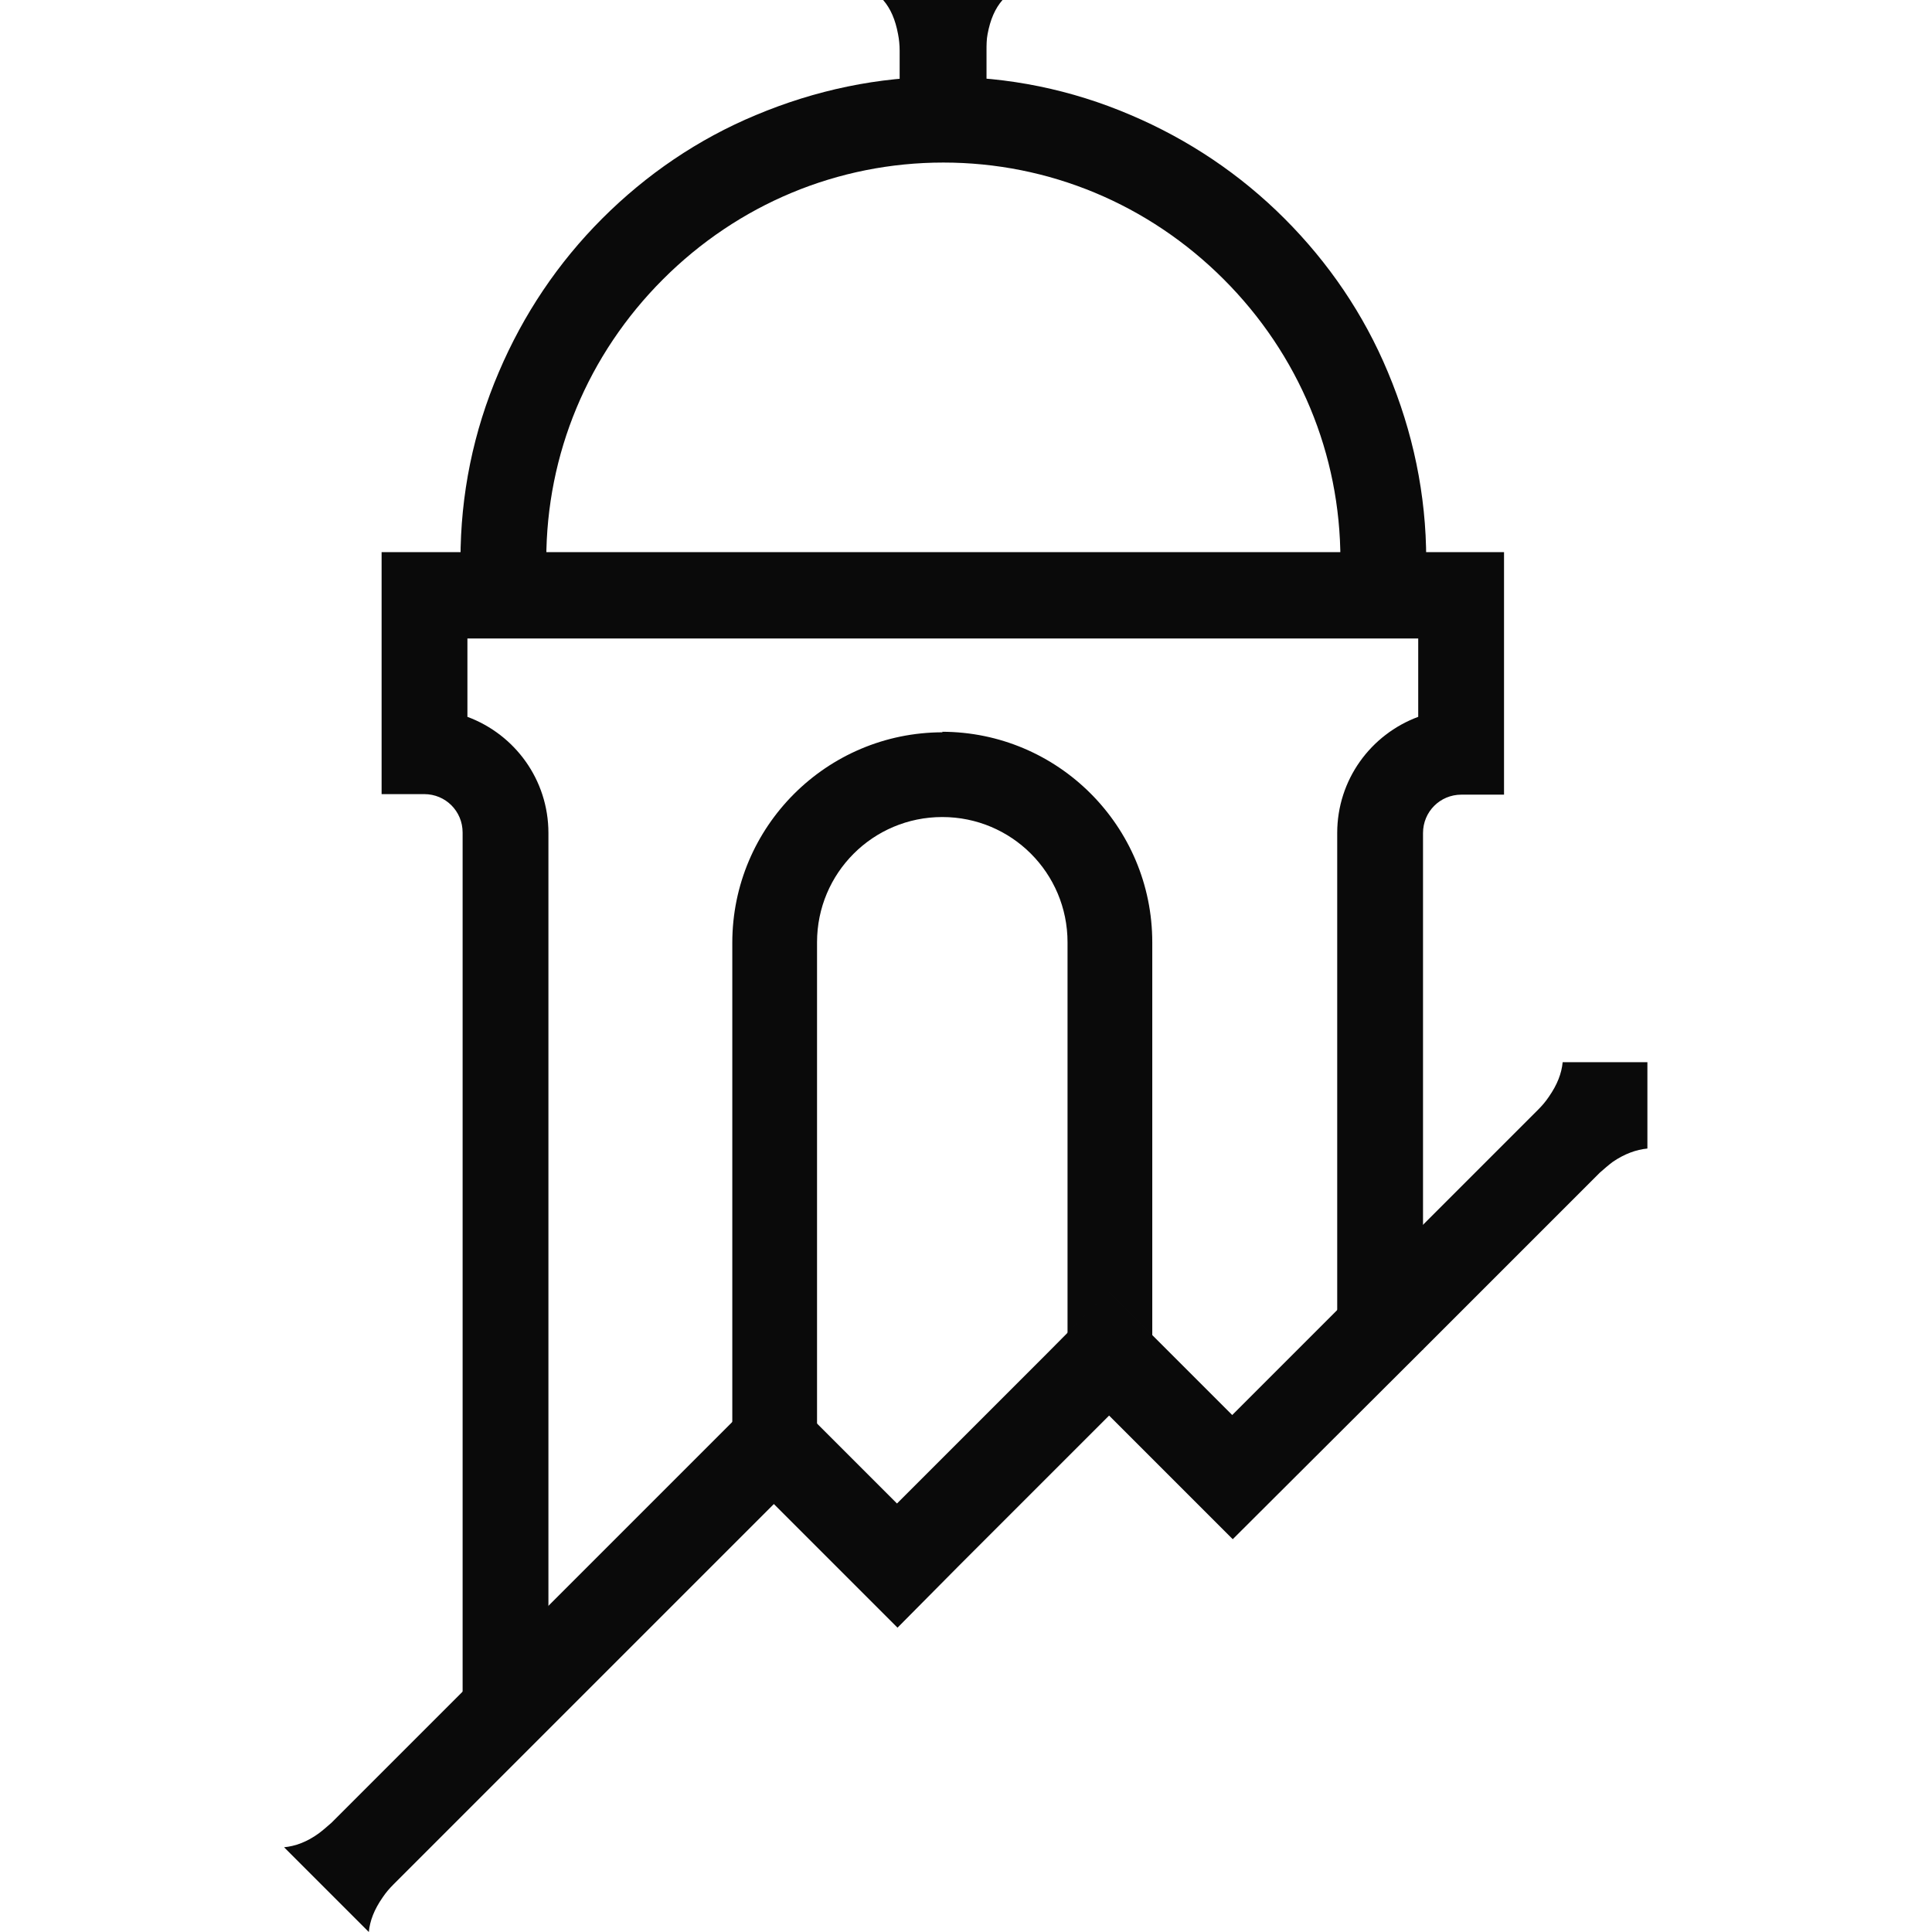
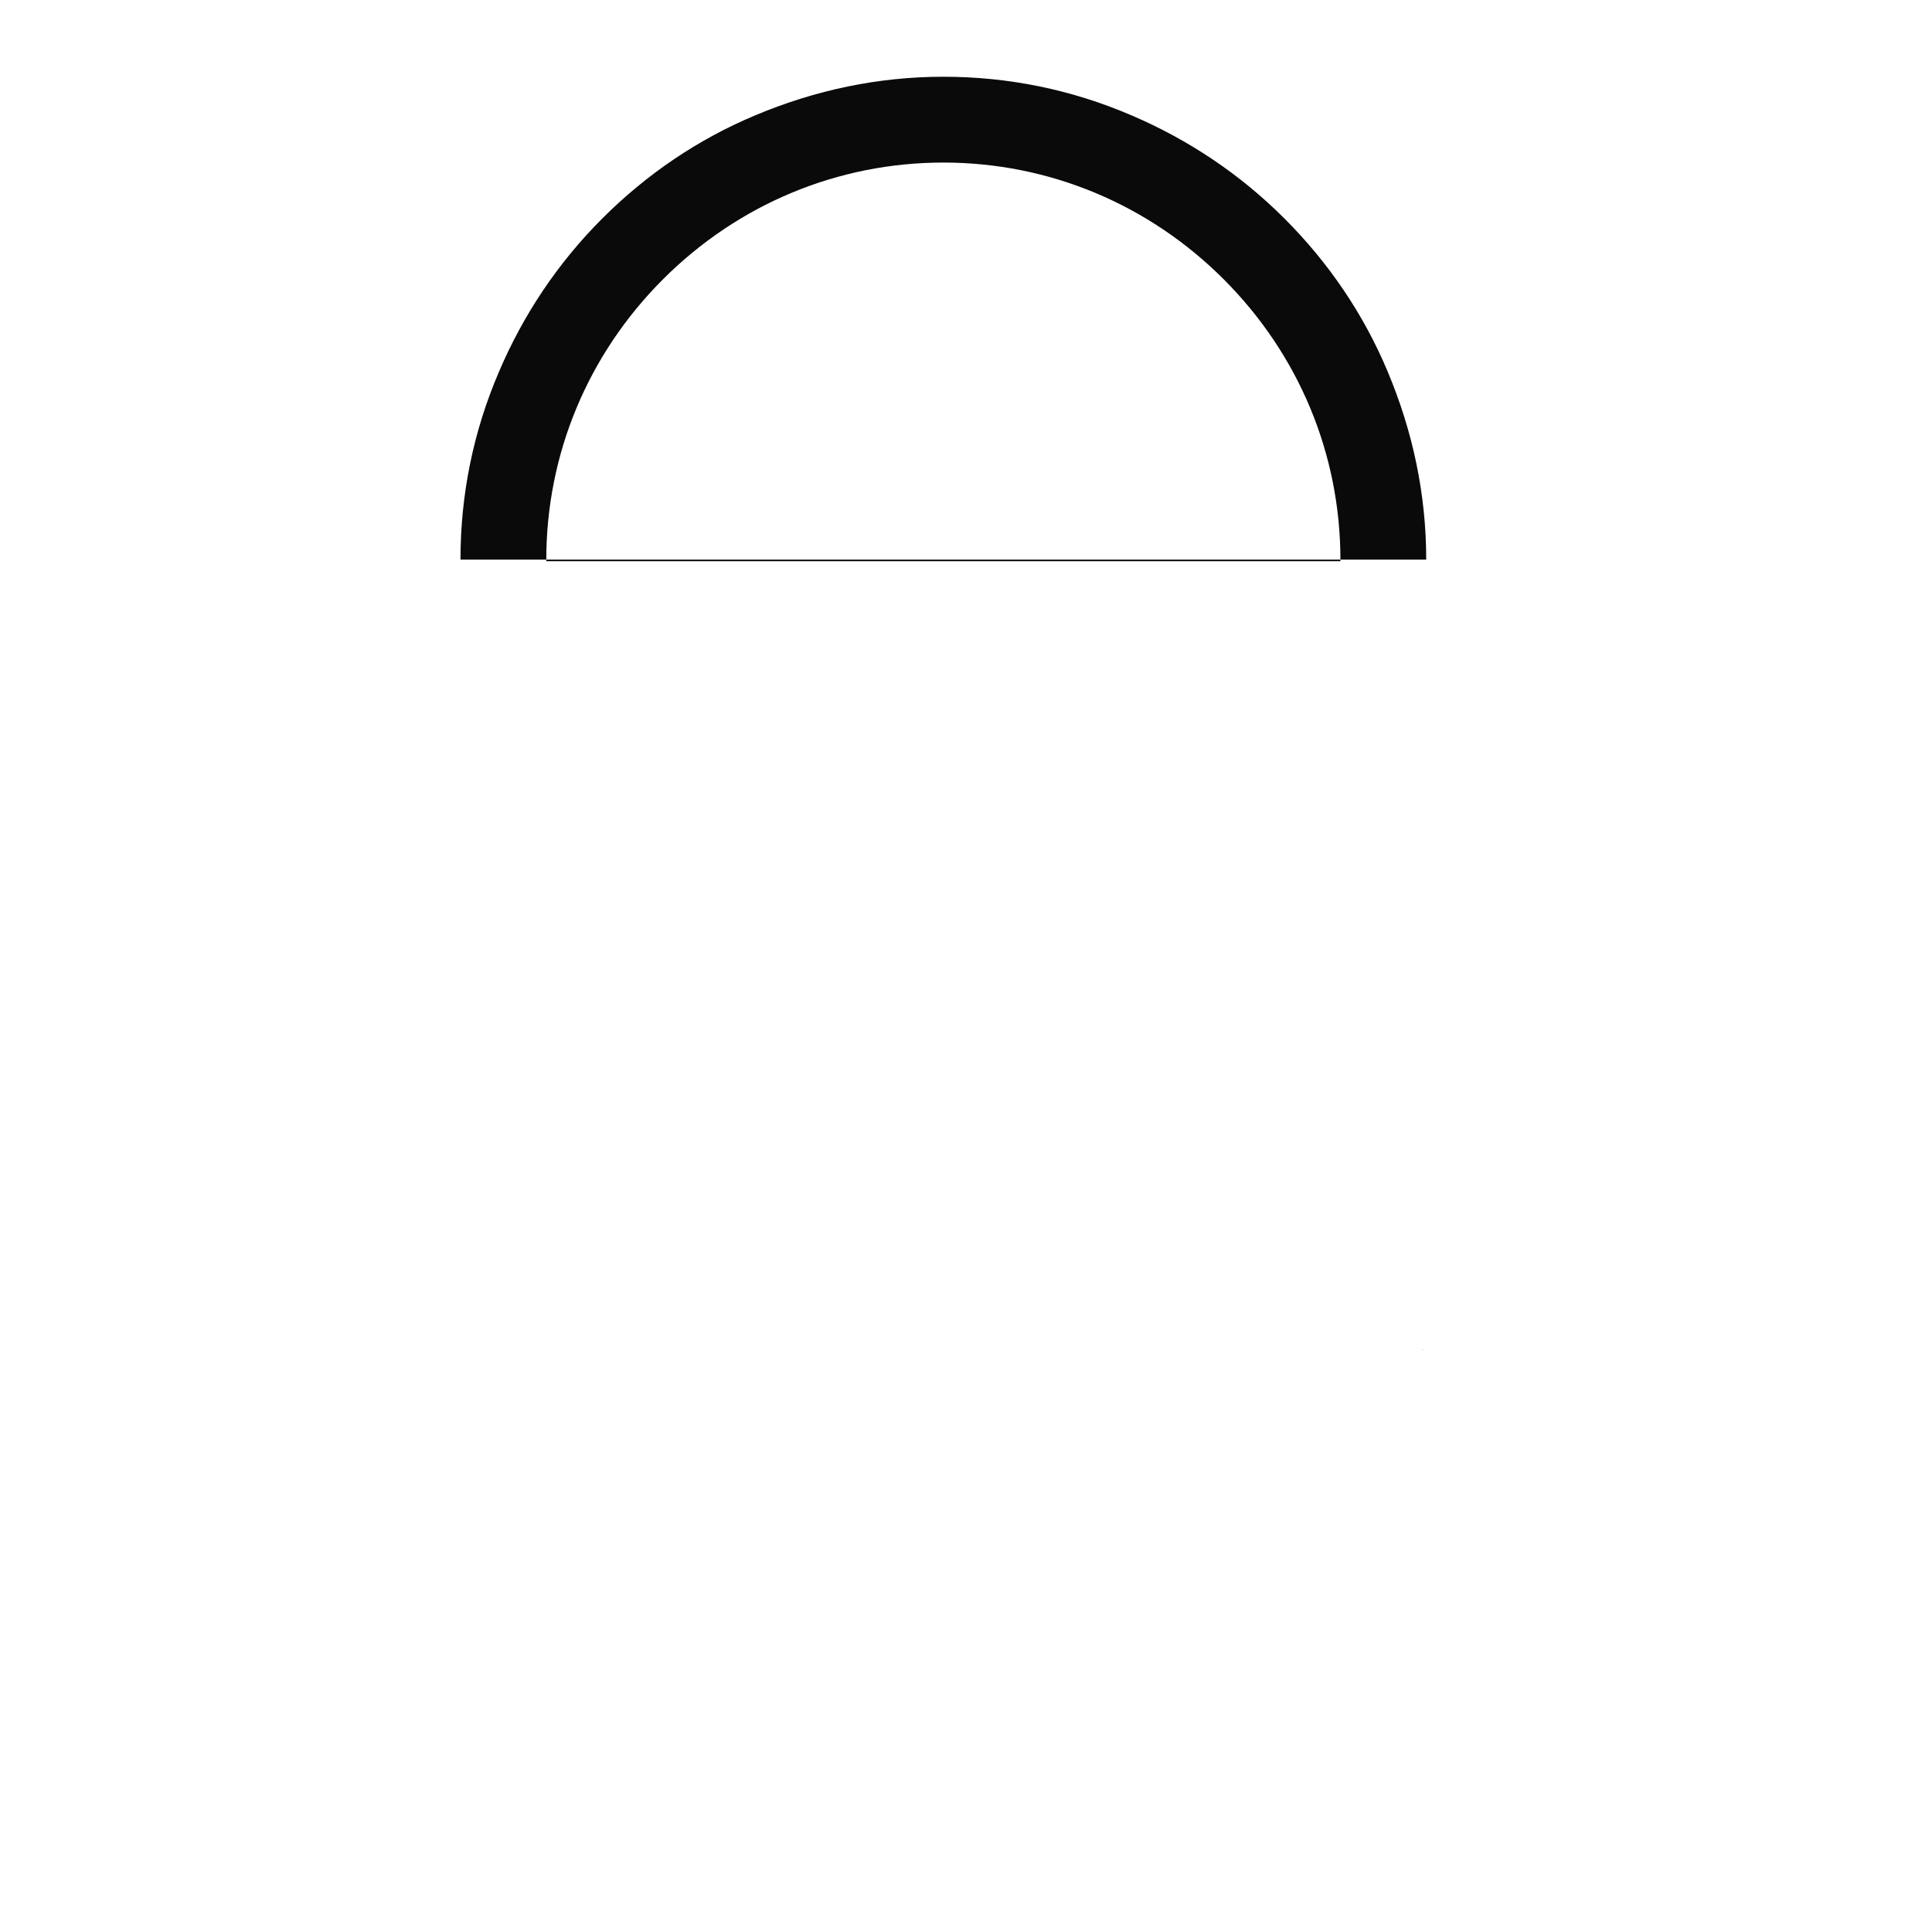
<svg xmlns="http://www.w3.org/2000/svg" id="Capa_2" data-name="Capa 2" viewBox="0 0 36.25 36.25">
  <defs>
    <style>
      .cls-1 {
        fill: none;
      }

      .cls-1, .cls-2 {
        stroke-width: 0px;
      }

      .cls-2 {
        fill: #0a0a0a;
      }
    </style>
  </defs>
  <g id="Capa_1-2" data-name="Capa 1">
    <g>
-       <rect class="cls-1" y="0" width="36.25" height="36.25" />
      <g>
        <g>
          <g>
            <polygon class="cls-2" points="26.7 25.32 26.7 25.33 26.69 25.33 26.7 25.32" />
-             <path class="cls-2" d="M28.22,10.37v4.54h-.8c-.4,0-.72.32-.72.72v7.39l-1.61,1.6v-8.99c0-1,.63-1.85,1.52-2.18v-1.47H8.77v1.47c.89.33,1.52,1.18,1.52,2.18v14.52l-1.61,1.61V15.62c0-.4-.32-.72-.72-.72h-.8v-4.54h21.06Z" />
          </g>
-           <path class="cls-2" d="M17.69,13.74c-2.18,0-3.95,1.77-3.95,3.95v9.01l.78-.78.5.5.31.31v-9.05c0-1.3,1.05-2.35,2.35-2.35s2.35,1.05,2.35,2.35v7.34l.77-.77h0s0,0,0,0l.82.82v-7.39c0-2.18-1.77-3.95-3.95-3.95Z" />
-           <path class="cls-2" d="M16.85.64c.02.1.03.21.03.31v1.44h1.63V.95c0-.1,0-.21.02-.31.05-.27.14-.48.28-.64h-2.24c.14.16.23.37.28.64Z" />
          <path class="cls-2" d="M8.64,10.5c0-1.22.24-2.4.72-3.52.46-1.08,1.11-2.05,1.94-2.88.83-.83,1.8-1.49,2.88-1.94,1.12-.47,2.3-.72,3.52-.72s2.4.24,3.52.72c1.08.46,2.05,1.11,2.88,1.94s1.49,1.8,1.94,2.88c.47,1.12.72,2.3.72,3.52H8.64ZM25.15,10.53v-.03c0-1.98-.78-3.85-2.19-5.26-1.41-1.41-3.28-2.19-5.26-2.19s-3.85.78-5.26,2.19c-1.41,1.41-2.19,3.28-2.19,5.26v.03h14.9Z" />
        </g>
-         <path class="cls-2" d="M30.91,19.96v1.59c-.21.02-.43.1-.65.25-.08.06-.16.13-.24.2l-3.33,3.33-3.56,3.55-1.15-1.15-.93-.93-.24-.24-.77.77-2.05,2.05h0s-1.15,1.16-1.15,1.16h0s0,0,0,0l-1.15-1.15h0s-1.17-1.17-1.17-1.17l-7.14,7.14c-.07.07-.14.15-.2.24-.16.23-.24.44-.26.65l-1.59-1.59c.21-.02.43-.1.65-.26.08-.06.16-.13.24-.2l7.52-7.52.78-.78.5.5.31.31,1.5,1.5,2.82-2.82h0s1.15-1.16,1.15-1.16h0s0,0,0,0l1.15,1.15h0s1.17,1.17,1.17,1.17l1.96-1.96,1.61-1.6,2.17-2.17c.07-.07.14-.15.2-.24.16-.23.24-.44.26-.65h1.59Z" />
      </g>
    </g>
  </g>
</svg>